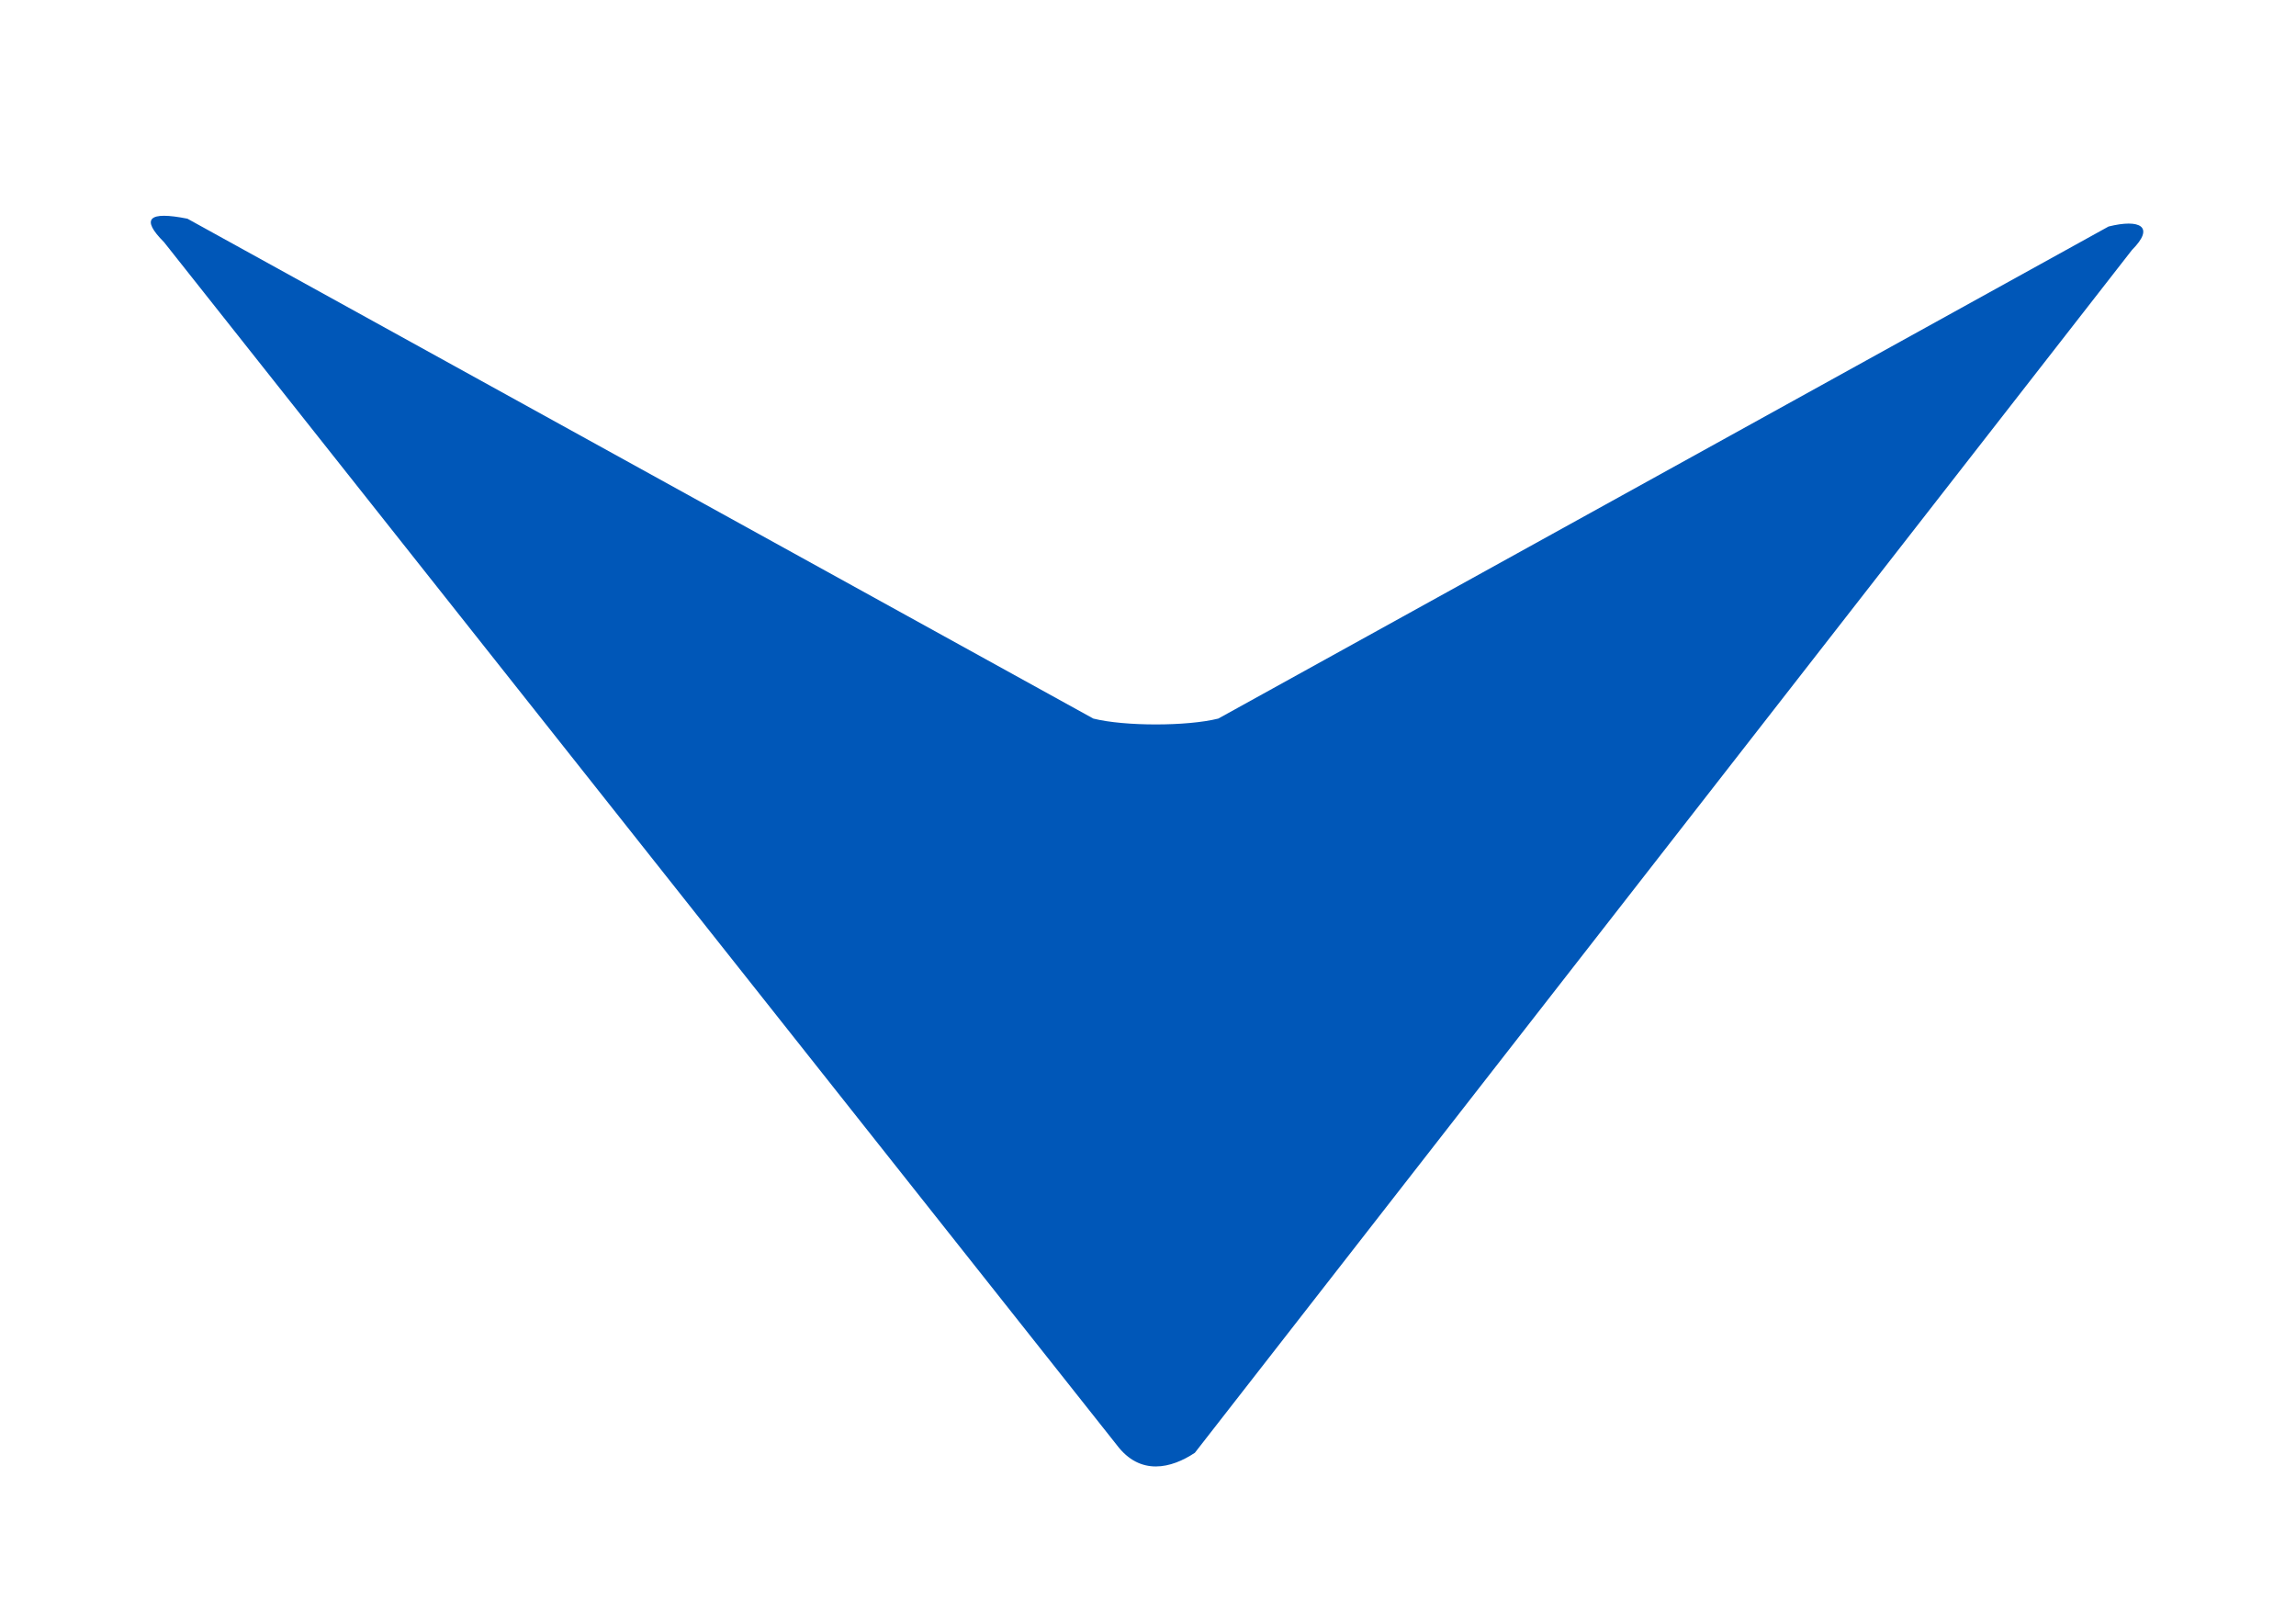
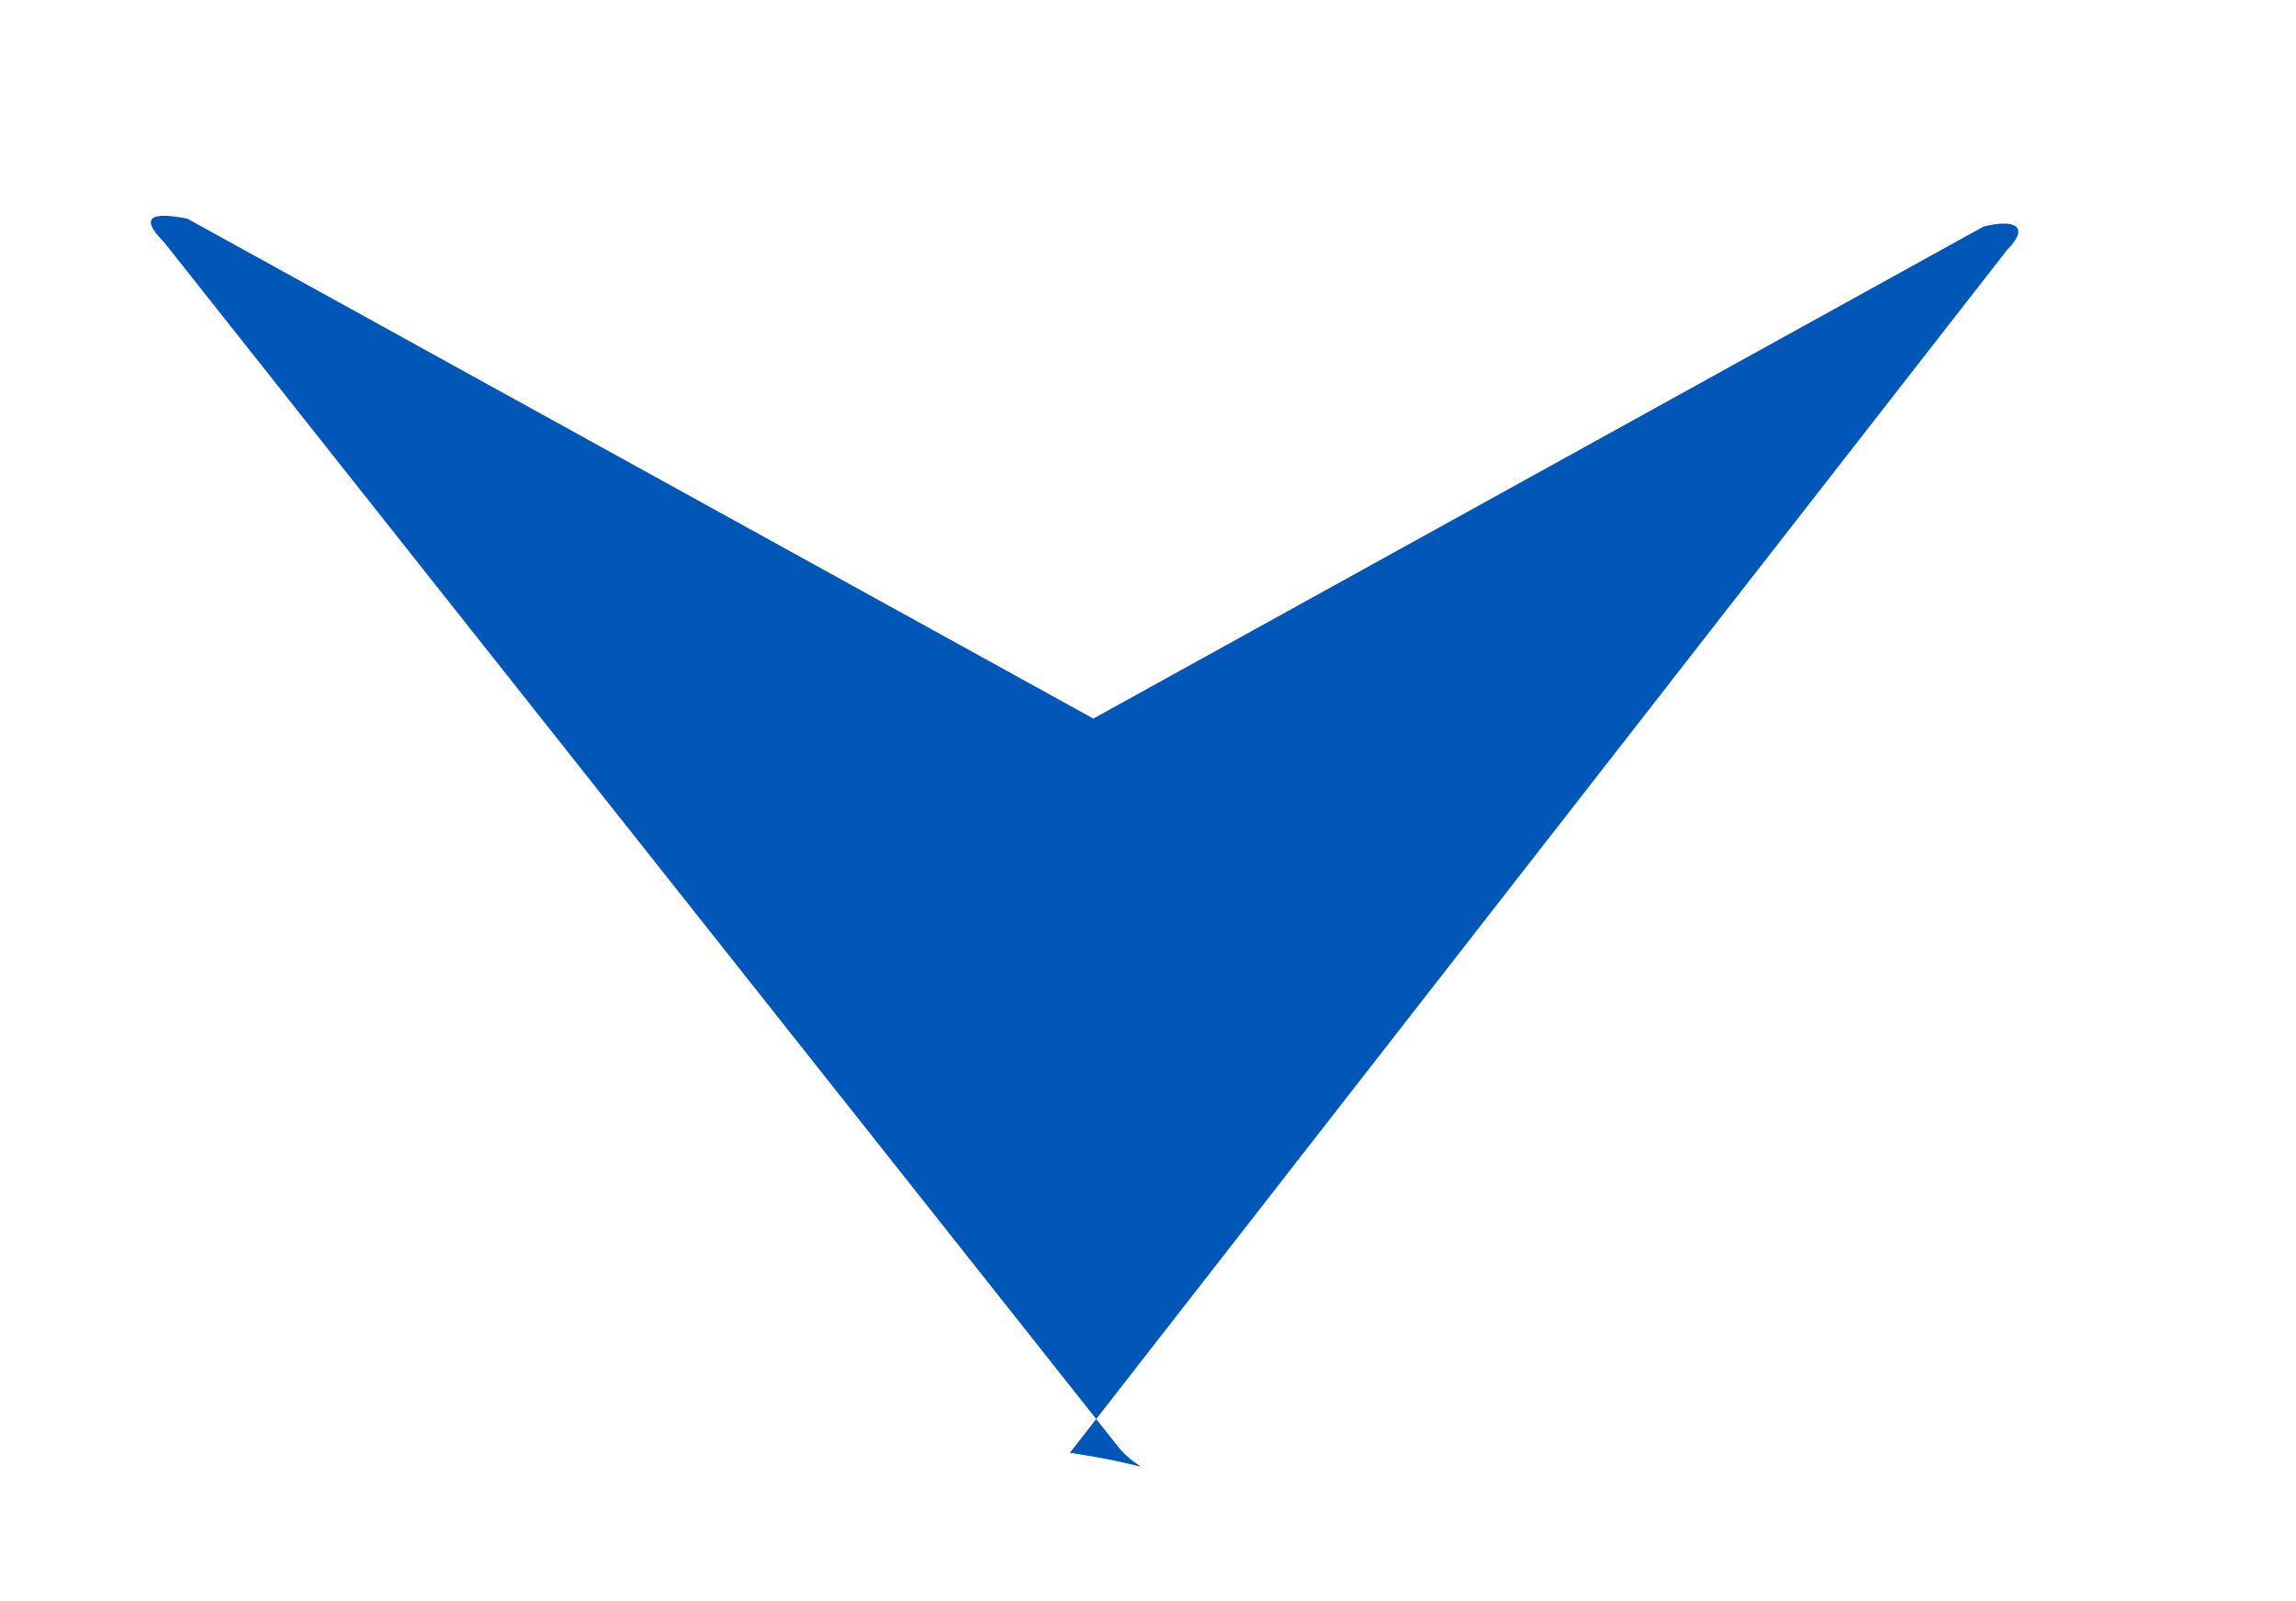
<svg xmlns="http://www.w3.org/2000/svg" version="1.1" id="Layer_1" x="0px" y="0px" viewBox="0 0 29.4 20.5" style="enable-background:new 0 0 29.4 20.5;" xml:space="preserve">
  <style type="text/css">
	.st0{fill:#0057B8;}
</style>
-   <path class="st0" d="M14.3,18.5L2.1,3.1C1.8,2.8,1.9,2.7,2.4,2.8L14,9.2c0.4,0.1,1.2,0.1,1.6,0l11.4-6.3c0.4-0.1,0.6,0,0.3,0.3  l-12,15.4C15,18.8,14.6,18.9,14.3,18.5z" />
+   <path class="st0" d="M14.3,18.5L2.1,3.1C1.8,2.8,1.9,2.7,2.4,2.8L14,9.2l11.4-6.3c0.4-0.1,0.6,0,0.3,0.3  l-12,15.4C15,18.8,14.6,18.9,14.3,18.5z" />
</svg>